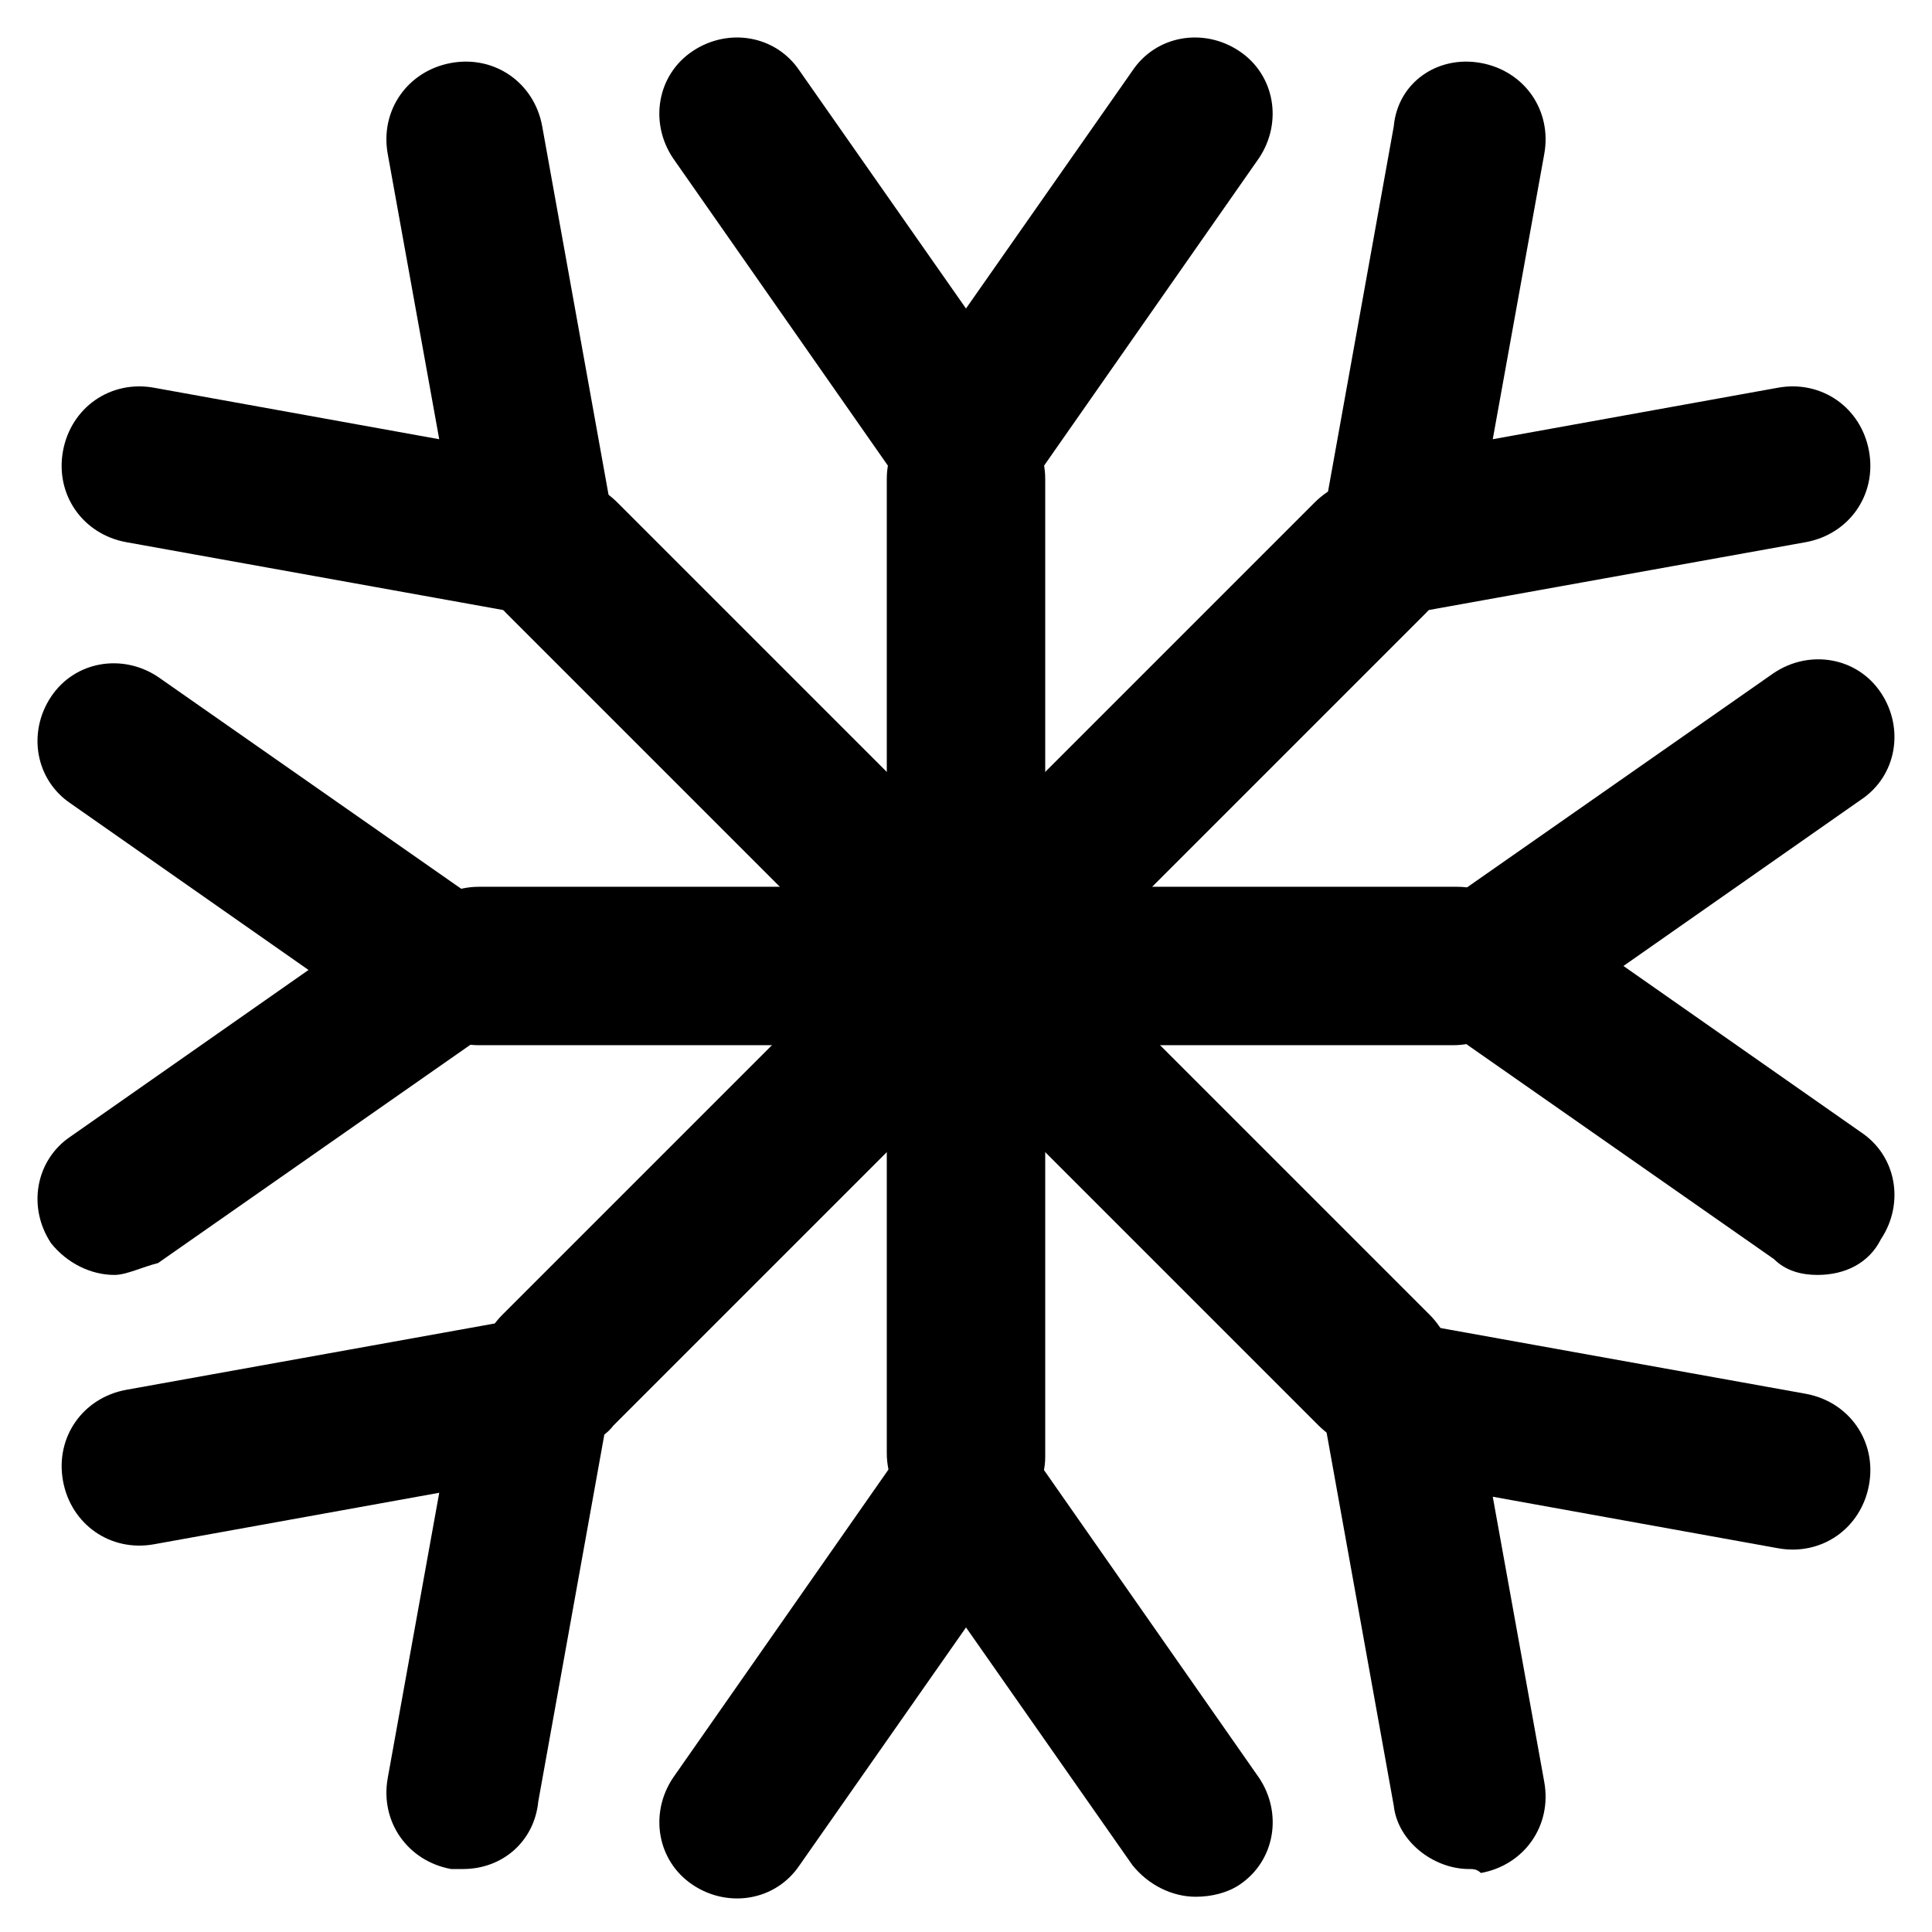
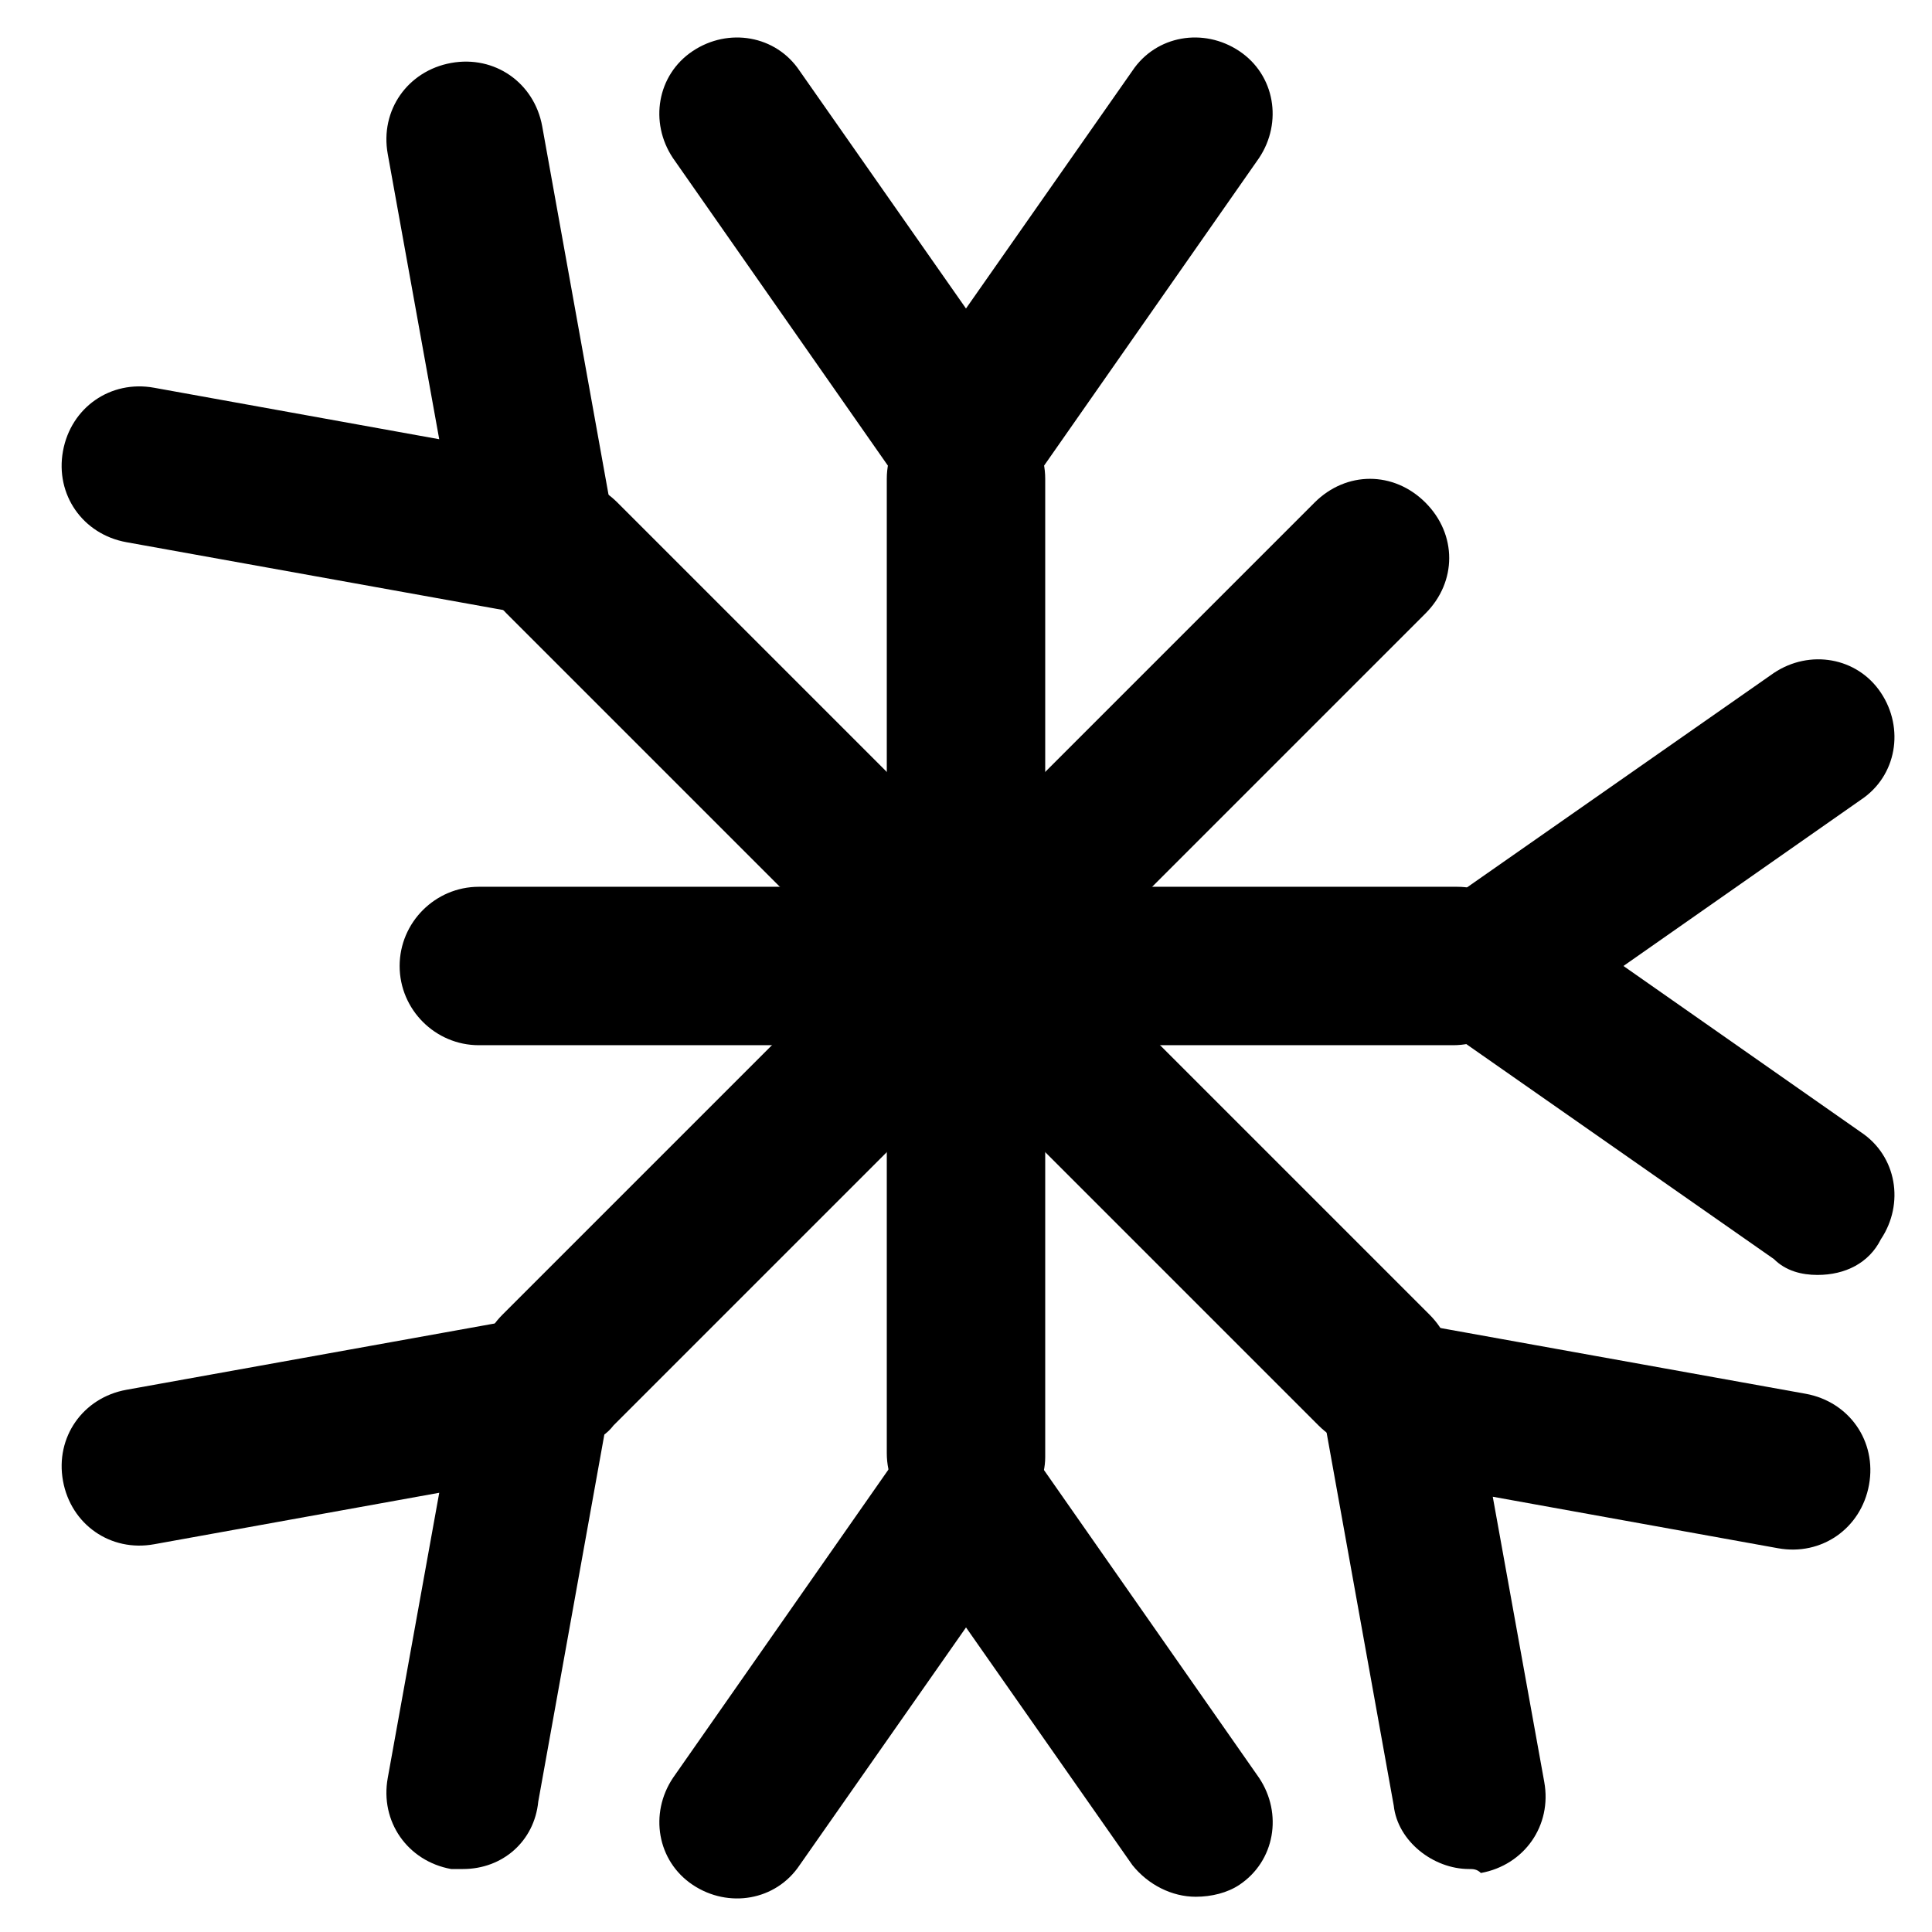
<svg xmlns="http://www.w3.org/2000/svg" fill="#000000" width="800px" height="800px" version="1.1" viewBox="144 144 512 512">
  <g>
    <path d="m291.89 528.05c-5.246 0-10.496-2.098-14.695-6.297-8.398-8.398-8.398-20.992 0-29.391l215.17-215.17c8.398-8.398 20.992-8.398 29.391 0 8.398 8.398 8.398 20.992 0 29.391l-215.17 215.17c-3.148 4.195-9.445 6.297-14.691 6.297z" />
-     <path d="m514.41 306.58c-5.246 0-10.496-2.098-14.695-6.297-5.246-5.246-7.348-11.547-5.246-17.844l18.895-104.96c1.047-11.543 11.543-18.891 23.086-16.793 11.547 2.098 18.895 12.594 16.793 24.141l-13.645 75.57 75.57-13.645c11.547-2.098 22.043 5.246 24.141 16.793 2.098 11.547-5.246 22.043-16.793 24.141l-104.96 18.895h-3.144z" />
    <path d="m266.7 639.31h-3.148c-11.547-2.098-18.895-12.594-16.793-24.141l13.645-75.57-75.57 13.645c-11.547 2.098-22.043-5.246-24.141-16.793s5.246-22.043 16.793-24.141l104.96-18.895c6.297-1.051 13.645 1.051 17.844 5.246 5.246 5.246 7.348 11.547 5.246 17.844l-18.895 104.96c-1.051 10.496-9.445 17.844-19.941 17.844z" />
    <path d="m508.11 528.05c-5.246 0-10.496-2.098-14.695-6.297l-215.17-215.17c-8.398-8.398-8.398-20.992 0-29.391 8.398-8.398 20.992-8.398 29.391 0l215.17 215.17c8.398 8.398 8.398 20.992 0 29.391-4.199 4.199-9.449 6.301-14.695 6.301z" />
    <path d="m533.3 639.31c-9.445 0-18.895-7.348-19.941-16.793l-18.895-104.96c-1.051-6.297 1.051-13.645 5.246-17.844 5.246-5.246 11.547-7.348 17.844-5.246l104.96 18.895c11.547 2.098 18.895 12.594 16.793 24.141-2.098 11.547-12.594 18.895-24.141 16.793l-75.57-13.645 13.645 75.57c2.098 11.547-5.246 22.043-16.793 24.141-1.047-1.051-2.098-1.051-3.148-1.051z" />
    <path d="m285.59 306.58h-3.148l-104.96-18.895c-11.543-2.098-18.891-12.59-16.793-24.137s12.594-18.895 24.141-16.793l75.57 13.645-13.641-75.574c-2.102-11.543 5.246-22.039 16.793-24.141 11.547-2.098 22.043 5.246 24.141 16.793l18.895 104.96c1.051 6.297-1.051 13.645-5.246 17.844-5.254 4.199-10.5 6.297-15.75 6.297z" />
    <path d="m529.1 420.99h-258.2c-11.547 0-20.992-9.445-20.992-20.992s9.445-20.992 20.992-20.992h259.25c11.547 0 20.992 9.445 20.992 20.992-1.055 11.543-10.5 20.992-22.043 20.992z" />
    <path d="m625.66 481.87c-4.199 0-8.398-1.051-11.547-4.199l-87.117-60.879c-5.246-4.199-8.398-10.496-8.398-16.793s3.148-12.594 8.398-16.793l87.117-60.879c9.445-6.297 22.043-4.199 28.34 5.246 6.297 9.445 4.199 22.043-5.246 28.34l-62.977 44.082 62.977 44.082c9.445 6.297 11.547 18.895 5.246 28.34-3.148 6.305-9.445 9.453-16.793 9.453z" />
-     <path d="m174.33 481.87c-6.297 0-12.594-3.148-16.793-8.398-6.297-9.445-4.199-22.043 5.246-28.34l62.977-44.082-62.977-44.082c-9.445-6.297-11.547-18.895-5.246-28.34 6.297-9.445 18.895-11.547 28.34-5.246l87.117 60.879c5.246 4.199 8.398 10.496 8.398 16.793s-3.148 12.594-8.398 16.793l-87.117 60.879c-4.199 1.047-8.395 3.144-11.547 3.144z" />
    <path d="m400 550.09c-11.547 0-20.992-9.445-20.992-20.992v-258.2c0-11.547 9.445-20.992 20.992-20.992s20.992 9.445 20.992 20.992v259.25c0 10.492-9.449 19.938-20.992 19.938z" />
    <path d="m460.88 646.66c-6.297 0-12.594-3.148-16.793-8.398l-44.082-62.977-44.082 62.977c-6.297 9.445-18.895 11.547-28.34 5.246-9.445-6.297-11.547-18.895-5.246-28.34l60.879-87.117c4.199-5.246 10.496-8.398 16.793-8.398s12.594 3.148 16.793 8.398l60.879 87.117c6.297 9.445 4.199 22.043-5.246 28.34-3.156 2.102-7.356 3.152-11.555 3.152z" />
    <path d="m400 281.39c-6.297 0-12.594-3.148-16.793-8.398l-60.879-87.117c-6.297-9.445-4.199-22.043 5.246-28.34 9.445-6.297 22.043-4.199 28.34 5.246l44.082 62.977 44.082-62.977c6.297-9.445 18.895-11.547 28.34-5.246 9.445 6.297 11.547 18.895 5.246 28.34l-60.879 87.117c-4.191 5.25-10.488 8.398-16.785 8.398z" />
  </g>
</svg>